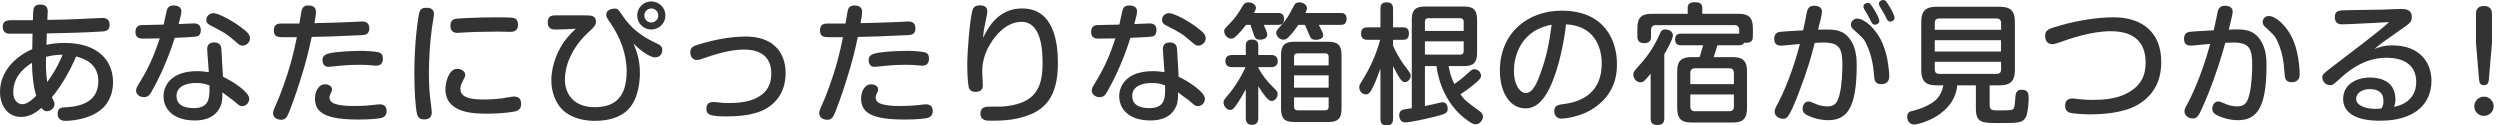
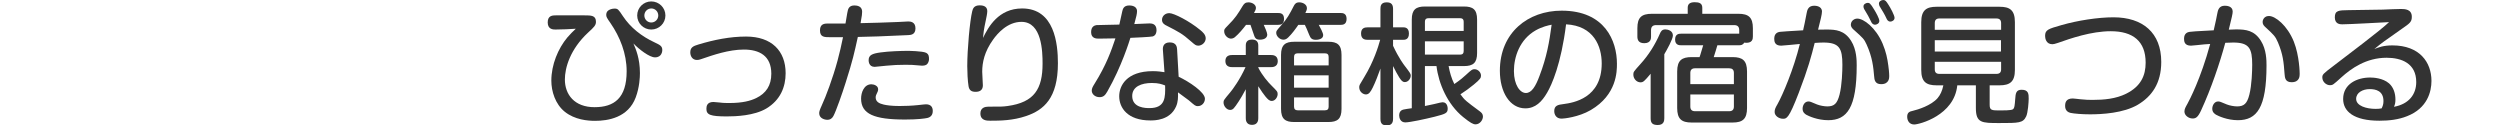
<svg xmlns="http://www.w3.org/2000/svg" width="319" height="16" viewBox="0 0 319 16" fill="none">
-   <path d="M4.299 1.062C4.332 0.929 4.515 0.581 5.112 0.581C5.726 0.581 6.091 0.797 6.091 1.461C6.091 1.627 6.042 2.39 6.042 2.539C7.021 2.523 8.963 2.49 10.191 2.423C10.606 2.407 12.647 2.291 13.046 2.291C13.278 2.291 13.992 2.291 13.992 3.17C13.992 3.95 13.444 3.984 13.029 4.017C10.755 4.166 8.332 4.216 5.975 4.266C5.958 4.465 5.925 5.444 5.925 5.709C6.822 5.527 7.618 5.477 8.232 5.477C12.465 5.477 14.423 7.701 14.423 10.473C14.423 12.515 13.394 13.627 12.747 14.108C10.988 15.419 8.481 15.419 8.415 15.419C8.116 15.419 7.353 15.419 7.353 14.506C7.353 13.743 7.851 13.71 8.332 13.693C9.494 13.627 12.548 13.411 12.548 10.373C12.548 8.083 10.722 7.469 9.709 7.203C9.195 8.498 7.917 10.905 6.622 12.398C6.905 12.963 6.954 13.062 6.954 13.295C6.954 13.776 6.49 14.191 5.975 14.191C5.61 14.191 5.444 13.958 5.295 13.759C4.78 14.191 3.917 14.921 2.672 14.921C0.963 14.921 0 13.444 0 11.735C0 9.261 1.776 7.286 4.116 6.274C4.133 5.013 4.133 4.88 4.149 4.299H1.344C1.046 4.299 0.349 4.299 0.349 3.436C0.349 2.573 0.946 2.573 1.842 2.573C2.224 2.573 3.867 2.589 4.199 2.573C4.216 2.075 4.232 1.262 4.299 1.062ZM4.083 8.017C2.689 8.863 1.693 10.108 1.693 11.718C1.693 13.095 2.523 13.295 2.855 13.295C3.519 13.295 4.265 12.581 4.614 12.216C4.249 10.954 4.083 9.411 4.083 8.017ZM7.983 6.988C7.469 6.988 6.871 7.004 5.876 7.253C5.859 8.033 5.826 9.245 6.025 10.473C7.203 8.847 7.718 7.635 7.983 6.988Z" fill="#333333" />
-   <path d="M19.355 11.668C19.073 12.166 18.84 12.398 18.359 12.398C17.762 12.398 17.363 11.983 17.363 11.568C17.363 11.286 17.479 11.07 17.728 10.672C19.239 8.249 19.836 6.506 20.384 4.896C19.056 4.929 18.575 4.929 18.259 4.929C17.977 4.929 17.28 4.929 17.28 4.099C17.28 3.319 17.795 3.236 17.977 3.203C18.094 3.187 20.55 3.153 20.882 3.137C20.948 2.871 21.214 1.643 21.264 1.411C21.33 1.162 21.43 0.697 22.143 0.697C22.309 0.697 23.139 0.714 23.139 1.427C23.139 1.759 23.056 2.091 22.791 3.07C23.039 3.054 24.6 2.988 24.716 2.988C24.948 2.988 25.629 2.988 25.629 3.851C25.629 4.149 25.529 4.531 25.147 4.647C24.948 4.714 22.724 4.813 22.293 4.83C22.177 5.195 21.181 8.481 19.355 11.668ZM26.442 6.39C26.409 6.008 26.492 5.411 27.322 5.411C28.201 5.411 28.235 6.058 28.251 6.307L28.45 9.792C29.762 10.406 31.803 11.751 31.803 12.597C31.803 13.079 31.438 13.543 30.89 13.543C30.591 13.543 30.508 13.46 29.762 12.813C29.745 12.797 28.832 12.116 28.367 11.784C28.384 12.398 28.384 12.996 28.118 13.593C27.338 15.369 25.363 15.369 24.849 15.369C21.911 15.369 20.865 13.742 20.865 12.282C20.865 10.971 21.778 9.079 25.164 9.079C25.845 9.079 26.259 9.162 26.641 9.211L26.442 6.39ZM25.031 10.589C23.687 10.589 22.525 11.054 22.525 12.249C22.525 13.793 24.285 13.793 24.732 13.793C26.774 13.793 26.757 12.398 26.724 10.904C26.326 10.755 25.927 10.589 25.031 10.589ZM31.189 3.817C31.537 4.099 31.903 4.431 31.903 4.896C31.903 5.411 31.421 5.826 30.956 5.826C30.641 5.826 30.525 5.709 30.044 5.295C28.898 4.282 28.483 4.083 26.907 3.27C26.691 3.17 26.326 2.971 26.326 2.539C26.326 2.025 26.757 1.676 27.255 1.676C27.853 1.676 29.845 2.705 31.189 3.817Z" fill="#333333" />
-   <path d="M36.255 4.747C35.508 4.747 34.943 4.747 34.943 3.884C34.943 3.187 35.325 3.004 35.873 3.004H38.197C38.429 1.593 38.462 1.444 38.512 1.261C38.661 0.747 39.093 0.697 39.325 0.697C40.006 0.697 40.321 0.996 40.321 1.51C40.321 1.726 40.304 1.959 40.122 2.954C42.147 2.904 42.977 2.888 44.919 2.805C45.118 2.788 46.014 2.739 46.197 2.739C46.462 2.739 47.126 2.772 47.126 3.618C47.126 4.448 46.495 4.465 46.18 4.481C42.91 4.647 41.3 4.68 39.773 4.714C39.325 6.738 39.126 7.701 38.213 10.556C37.815 11.834 36.985 14.207 36.653 14.805C36.504 15.087 36.271 15.286 35.873 15.286C35.541 15.286 34.844 15.104 34.844 14.456C34.844 14.274 34.86 14.124 35.192 13.394C35.673 12.365 36.57 10.008 37.184 7.734C37.45 6.738 37.682 5.743 37.881 4.747H36.255ZM48.636 15.054C48.337 15.12 47.441 15.253 45.798 15.253C41.864 15.253 40.188 14.556 40.188 12.581C40.188 11.817 40.553 10.755 41.499 10.755C41.831 10.755 42.362 10.938 42.362 11.386C42.362 11.602 42.279 11.751 42.23 11.851C42.113 12.1 42.047 12.216 42.047 12.431C42.047 12.979 42.495 13.211 43.076 13.344C43.425 13.427 44.089 13.527 45.084 13.527C45.798 13.527 46.678 13.494 47.441 13.411C48.221 13.328 48.321 13.311 48.47 13.311C49.084 13.311 49.333 13.66 49.333 14.158C49.333 14.672 49.068 14.954 48.636 15.054ZM48.537 8.249C48.337 8.365 48.122 8.382 47.972 8.382C47.823 8.382 47.126 8.315 46.711 8.282C46.462 8.266 46.263 8.266 45.864 8.266C45.051 8.266 44.221 8.299 43.425 8.382C43.242 8.398 41.981 8.531 41.914 8.531C41.151 8.531 41.151 7.768 41.151 7.684C41.151 7.037 41.582 6.838 42.678 6.689C43.74 6.539 45.367 6.489 46.13 6.489C46.163 6.489 48.022 6.506 48.487 6.738C48.852 6.938 48.852 7.253 48.852 7.568C48.852 7.768 48.752 8.099 48.537 8.249Z" fill="#333333" />
-   <path d="M55.377 1.776C55.377 2.058 55.145 3.303 55.112 3.569C54.846 5.544 54.73 7.651 54.73 9.394C54.73 10.689 54.797 11.983 54.979 13.228C55.012 13.494 55.095 14.124 55.095 14.34C55.095 14.789 54.913 15.236 54.116 15.236C53.668 15.236 53.352 15.071 53.22 14.556C53.004 13.743 52.871 11.569 52.871 9.228C52.871 5.461 53.352 2.075 53.519 1.544C53.701 0.996 54.099 0.996 54.564 0.996C54.647 0.996 55.377 1.029 55.377 1.776ZM65.601 14.241C64.655 14.423 63.129 14.506 62.182 14.506C60.373 14.506 56.838 14.423 56.838 11.369C56.838 10.556 57.236 8.78 58.348 8.78C58.83 8.78 59.361 9.079 59.361 9.544C59.361 9.759 59.361 9.776 59.029 10.39C58.83 10.772 58.747 11.054 58.747 11.32C58.747 12.531 60.207 12.697 61.801 12.697C62.05 12.697 63.012 12.681 64.041 12.548C64.29 12.515 65.353 12.315 65.568 12.315C65.95 12.315 66.481 12.431 66.498 13.212C66.498 13.726 66.332 14.108 65.601 14.241ZM65.12 4.066C64.871 4.066 63.776 4.033 63.543 4.033C61.934 4.033 60.091 4.083 58.83 4.166C58.647 4.183 58.481 4.199 58.398 4.199C57.9 4.199 57.469 3.984 57.469 3.286C57.469 2.506 58 2.423 58.199 2.39C58.514 2.34 60.987 2.208 63.444 2.208C63.892 2.208 65.236 2.208 65.585 2.307C65.834 2.373 66.099 2.606 66.099 3.154C66.099 3.984 65.502 4.066 65.12 4.066Z" fill="#333333" />
  <path d="M74.517 1.959C75.447 1.959 76.044 1.959 76.044 2.789C76.044 3.22 75.795 3.469 75.049 4.149C72.725 6.307 72.078 8.681 72.078 10.141C72.078 12.05 73.289 13.676 75.862 13.676C78.368 13.676 79.961 12.515 79.961 9.096C79.961 6.805 79.098 4.697 77.903 2.955C77.422 2.274 77.355 2.141 77.355 1.892C77.355 1.677 77.438 1.444 77.654 1.311C77.804 1.212 78.086 1.096 78.401 1.096C78.833 1.096 78.899 1.178 79.48 2.058C80.459 3.535 81.886 4.647 83.497 5.394C84.227 5.743 84.509 5.876 84.509 6.39C84.509 6.523 84.459 7.32 83.579 7.32C82.866 7.32 81.538 6.291 80.824 5.544C81.14 6.291 81.654 7.469 81.654 9.328C81.654 9.842 81.604 11.12 81.123 12.415C80.16 15.021 77.571 15.419 75.928 15.419C74.999 15.419 73.339 15.286 72.061 14.257C70.849 13.278 70.351 11.652 70.351 10.291C70.351 8.249 71.215 6.191 72.393 4.78C72.741 4.365 73.14 3.984 73.472 3.668C72.609 3.718 71.746 3.768 70.882 3.768C70.6 3.768 69.887 3.768 69.887 2.855C69.887 1.959 70.534 1.959 70.949 1.959H74.517ZM83.098 3.768C82.119 3.768 81.306 2.971 81.306 1.975C81.306 0.979 82.119 0.183 83.098 0.183C84.094 0.183 84.907 0.979 84.907 1.975C84.907 2.971 84.094 3.768 83.098 3.768ZM83.115 1.079C82.617 1.079 82.219 1.477 82.219 1.975C82.219 2.473 82.617 2.871 83.098 2.871C83.596 2.871 83.995 2.473 83.995 1.975C83.995 1.477 83.596 1.079 83.115 1.079Z" fill="#333333" />
  <path d="M91.034 13.012C91.167 13.012 91.648 13.062 91.814 13.079C92.263 13.145 92.711 13.145 93.043 13.145C94.785 13.145 95.764 12.863 96.495 12.514C97.756 11.9 98.42 10.904 98.42 9.411C98.42 7.104 96.877 6.324 94.918 6.324C92.976 6.324 90.951 7.037 89.54 7.519C89.175 7.651 89.026 7.651 88.927 7.651C88.345 7.651 88.08 7.153 88.08 6.689C88.08 6.041 88.462 5.875 89.125 5.676C91.1 5.079 93.142 4.664 95.2 4.664C98.453 4.664 100.246 6.489 100.246 9.344C100.246 11.087 99.582 12.763 97.79 13.842C96.229 14.772 93.872 14.855 92.744 14.855C90.619 14.855 90.138 14.639 90.138 13.892C90.138 13.56 90.205 13.012 91.034 13.012Z" fill="#333333" />
  <path d="M105.942 4.747C105.195 4.747 104.631 4.747 104.631 3.884C104.631 3.187 105.013 3.004 105.561 3.004H107.884C108.116 1.593 108.149 1.444 108.199 1.261C108.349 0.747 108.78 0.697 109.012 0.697C109.693 0.697 110.008 0.996 110.008 1.51C110.008 1.726 109.992 1.959 109.809 2.954C111.834 2.904 112.664 2.888 114.606 2.805C114.805 2.788 115.701 2.739 115.884 2.739C116.149 2.739 116.813 2.772 116.813 3.618C116.813 4.448 116.183 4.465 115.867 4.481C112.598 4.647 110.988 4.68 109.461 4.714C109.012 6.738 108.813 7.701 107.901 10.556C107.502 11.834 106.672 14.207 106.341 14.805C106.191 15.087 105.959 15.286 105.561 15.286C105.228 15.286 104.531 15.104 104.531 14.456C104.531 14.274 104.548 14.124 104.88 13.394C105.361 12.365 106.257 10.008 106.871 7.734C107.137 6.738 107.369 5.743 107.569 4.747H105.942ZM118.324 15.054C118.025 15.12 117.129 15.253 115.486 15.253C111.552 15.253 109.875 14.556 109.875 12.581C109.875 11.817 110.241 10.755 111.187 10.755C111.519 10.755 112.05 10.938 112.05 11.386C112.05 11.602 111.967 11.751 111.917 11.851C111.801 12.1 111.735 12.216 111.735 12.431C111.735 12.979 112.183 13.211 112.763 13.344C113.112 13.427 113.776 13.527 114.772 13.527C115.486 13.527 116.365 13.494 117.129 13.411C117.909 13.328 118.008 13.311 118.158 13.311C118.772 13.311 119.021 13.66 119.021 14.158C119.021 14.672 118.755 14.954 118.324 15.054ZM118.224 8.249C118.025 8.365 117.809 8.382 117.66 8.382C117.51 8.382 116.813 8.315 116.399 8.282C116.149 8.266 115.95 8.266 115.552 8.266C114.739 8.266 113.909 8.299 113.112 8.382C112.93 8.398 111.668 8.531 111.602 8.531C110.838 8.531 110.838 7.768 110.838 7.684C110.838 7.037 111.27 6.838 112.365 6.689C113.428 6.539 115.054 6.489 115.817 6.489C115.851 6.489 117.71 6.506 118.175 6.738C118.54 6.938 118.54 7.253 118.54 7.568C118.54 7.768 118.44 8.099 118.224 8.249Z" fill="#333333" />
  <path d="M130.426 1.079C134.559 1.079 134.99 5.594 134.99 8.067C134.99 12.531 133.181 14.042 130.94 14.805C129.231 15.386 127.621 15.403 126.343 15.403C125.911 15.403 125.098 15.386 125.098 14.473C125.098 13.726 125.729 13.61 126.111 13.61C127.87 13.61 127.92 13.61 128.567 13.527C131.986 13.062 133.032 11.336 133.032 8.116C133.032 6.589 132.949 2.789 130.343 2.789C128.534 2.789 127.256 4.299 126.725 5.046C125.613 6.589 125.331 7.967 125.331 9.162C125.331 9.444 125.414 10.639 125.414 10.888C125.414 11.502 125.015 11.718 124.484 11.718C123.92 11.718 123.671 11.486 123.588 11.004C123.472 10.324 123.422 9.162 123.422 8.448C123.422 6.291 123.754 2.656 124.053 1.444C124.136 1.129 124.252 0.681 125.015 0.681C125.297 0.681 125.978 0.731 125.978 1.411C125.978 1.726 125.861 2.241 125.779 2.639C125.53 3.784 125.48 4.249 125.43 4.847C126.111 3.436 127.405 1.079 130.426 1.079Z" fill="#333333" />
  <path d="M141.3 11.668C141.018 12.166 140.786 12.398 140.304 12.398C139.707 12.398 139.308 11.983 139.308 11.568C139.308 11.286 139.425 11.07 139.674 10.672C141.184 8.249 141.782 6.506 142.329 4.896C141.001 4.929 140.52 4.929 140.205 4.929C139.923 4.929 139.226 4.929 139.226 4.099C139.226 3.319 139.74 3.236 139.923 3.203C140.039 3.187 142.495 3.153 142.827 3.137C142.894 2.871 143.159 1.643 143.209 1.411C143.275 1.162 143.375 0.697 144.089 0.697C144.255 0.697 145.085 0.714 145.085 1.427C145.085 1.759 145.001 2.091 144.736 3.07C144.985 3.054 146.545 2.988 146.661 2.988C146.893 2.988 147.574 2.988 147.574 3.851C147.574 4.149 147.474 4.531 147.093 4.647C146.893 4.714 144.67 4.813 144.238 4.83C144.122 5.195 143.126 8.481 141.3 11.668ZM148.387 6.39C148.354 6.008 148.437 5.411 149.267 5.411C150.147 5.411 150.18 6.058 150.197 6.307L150.396 9.792C151.707 10.406 153.748 11.751 153.748 12.597C153.748 13.079 153.383 13.543 152.835 13.543C152.537 13.543 152.454 13.46 151.707 12.813C151.69 12.797 150.777 12.116 150.312 11.784C150.329 12.398 150.329 12.996 150.064 13.593C149.284 15.369 147.308 15.369 146.794 15.369C143.856 15.369 142.811 13.742 142.811 12.282C142.811 10.971 143.723 9.079 147.109 9.079C147.79 9.079 148.205 9.162 148.586 9.211L148.387 6.39ZM146.976 10.589C145.632 10.589 144.47 11.054 144.47 12.249C144.47 13.793 146.23 13.793 146.678 13.793C148.719 13.793 148.703 12.398 148.669 10.904C148.271 10.755 147.873 10.589 146.976 10.589ZM153.134 3.817C153.483 4.099 153.848 4.431 153.848 4.896C153.848 5.411 153.367 5.826 152.902 5.826C152.587 5.826 152.47 5.709 151.989 5.295C150.844 4.282 150.429 4.083 148.852 3.27C148.636 3.17 148.271 2.971 148.271 2.539C148.271 2.025 148.703 1.676 149.201 1.676C149.798 1.676 151.79 2.705 153.134 3.817Z" fill="#333333" />
  <path d="M158.962 11.386C158.631 12.017 158.282 12.598 158.066 12.93C157.468 13.826 157.336 14.025 156.954 14.025C156.523 14.025 156.124 13.527 156.124 13.096C156.124 12.797 156.141 12.78 156.987 11.768C157.27 11.436 158.216 10.158 158.929 8.565H157.22C157.037 8.565 156.357 8.565 156.357 7.784C156.357 7.021 157.037 7.021 157.22 7.021H158.962V5.826C158.962 5.627 158.962 5.046 159.759 5.046C160.556 5.046 160.556 5.643 160.556 5.826V7.021H162.182C162.365 7.021 163.045 7.021 163.045 7.801C163.045 8.565 162.348 8.565 162.182 8.565H160.556V8.631C161.037 9.594 161.801 10.49 162.282 10.955C162.946 11.618 163.029 11.701 163.029 12C163.029 12.415 162.697 12.88 162.282 12.88C161.967 12.88 161.784 12.681 161.485 12.332C161.269 12.067 160.937 11.618 160.556 11.004V15.071C160.556 15.237 160.556 15.934 159.759 15.934C158.962 15.934 158.962 15.237 158.962 15.071V11.386ZM158.996 3.17C158.631 3.652 158.05 4.349 157.601 4.714C157.485 4.83 157.27 4.93 157.07 4.93C156.688 4.93 156.207 4.515 156.207 4C156.207 3.735 156.207 3.735 156.722 3.204C157.651 2.274 157.95 1.776 158.531 0.813C158.73 0.482 158.896 0.299 159.294 0.299C159.776 0.299 160.257 0.581 160.257 1.013C160.257 1.212 160.141 1.411 160.008 1.66H163.079C163.344 1.66 163.842 1.677 163.842 2.407C163.842 3.12 163.394 3.17 163.079 3.17H161.253C161.386 3.453 161.701 4.166 161.701 4.415C161.701 4.747 161.435 5.062 160.755 5.062C160.274 5.062 160.141 4.83 160.058 4.614C159.909 4.216 159.709 3.569 159.56 3.17H158.996ZM165.668 3.17C165.319 3.685 164.855 4.316 164.373 4.78C164.141 5.013 163.942 5.062 163.759 5.062C163.278 5.062 162.846 4.598 162.846 4.199C162.846 3.95 162.863 3.934 163.493 3.22C164.257 2.357 164.523 1.859 165.103 0.731C165.22 0.515 165.369 0.299 165.784 0.299C166.216 0.299 166.763 0.548 166.763 1.046C166.763 1.245 166.697 1.361 166.564 1.66H171.062C171.278 1.66 171.825 1.66 171.825 2.407C171.825 3.154 171.311 3.17 171.062 3.17H168.274C168.456 3.486 168.838 4.216 168.838 4.482C168.838 5.046 168.074 5.079 167.909 5.079C167.394 5.079 167.228 4.88 167.062 4.465C166.73 3.652 166.68 3.535 166.498 3.17H165.668ZM171.178 13.892C171.178 15.187 170.647 15.569 169.502 15.569H165.137C164.025 15.569 163.46 15.204 163.46 13.892V7.004C163.46 5.693 164.041 5.328 165.137 5.328H169.502C170.614 5.328 171.178 5.693 171.178 7.004V13.892ZM165.12 8.349H169.535V7.27C169.535 6.971 169.402 6.805 169.07 6.805H165.585C165.27 6.805 165.12 6.955 165.12 7.27V8.349ZM165.12 9.61V11.187H169.535V9.61H165.12ZM165.12 12.432V13.61C165.12 13.925 165.286 14.075 165.585 14.075H169.07C169.402 14.075 169.535 13.909 169.535 13.61V12.432H165.12Z" fill="#333333" />
  <path d="M177.754 15.154C177.754 15.419 177.72 16 176.99 16C176.426 16 176.144 15.818 176.144 15.154V8.747C175.895 9.461 175.48 10.54 175.164 11.17C174.882 11.735 174.667 12.05 174.285 12.05C173.92 12.05 173.438 11.701 173.438 11.137C173.438 10.871 173.455 10.871 174.086 9.826C175.281 7.867 175.878 5.942 176.111 5.079H174.534C174.252 5.079 173.671 5.062 173.671 4.282C173.671 3.602 174.086 3.486 174.534 3.486H176.144V1.146C176.144 0.78 176.194 0.299 176.94 0.299C177.555 0.299 177.754 0.598 177.754 1.146V3.486H179.015C179.231 3.486 179.779 3.486 179.779 4.282C179.779 5.079 179.248 5.079 179.015 5.079H177.754V5.843C178.484 7.419 179.131 8.249 179.215 8.365C179.928 9.295 180.011 9.411 180.011 9.643C180.011 10.042 179.679 10.473 179.264 10.473C178.965 10.473 178.816 10.291 178.55 9.892C178.335 9.544 178.036 9.013 177.754 8.432V15.154ZM181.82 8.432V13.527C182.219 13.444 182.567 13.378 182.999 13.278C183.662 13.112 183.961 13.046 184.077 13.046C184.725 13.046 184.725 13.809 184.725 13.876C184.725 14.44 184.426 14.54 183.082 14.888C181.886 15.187 179.895 15.618 179.314 15.618C178.667 15.618 178.534 15.004 178.534 14.722C178.534 14.125 178.949 14.008 179.098 13.975C179.181 13.942 179.795 13.859 180.144 13.809V2.49C180.144 1.228 180.675 0.83 181.82 0.83H186.8C187.928 0.83 188.476 1.195 188.476 2.49V6.772C188.476 8.017 187.978 8.432 186.8 8.432H184.841C184.99 9.228 185.206 10.008 185.571 10.722C186.268 10.258 186.833 9.776 187.032 9.577C187.795 8.88 187.862 8.83 188.144 8.83C188.575 8.83 188.974 9.212 188.974 9.643C188.974 9.925 188.907 10.091 188.061 10.789C187.513 11.237 186.949 11.652 186.351 12.033C186.899 12.797 187.015 12.863 188.824 14.208C189.073 14.39 189.223 14.573 189.223 14.871C189.223 15.32 188.824 15.867 188.277 15.867C187.978 15.867 187.629 15.685 186.7 14.938C184.692 13.311 183.563 10.656 183.297 8.432H181.82ZM181.82 3.95H186.766V2.789C186.766 2.523 186.667 2.324 186.302 2.324H182.285C181.853 2.324 181.82 2.589 181.82 2.789V3.95ZM186.766 5.278H181.82V6.971H186.302C186.617 6.971 186.766 6.822 186.766 6.506V5.278Z" fill="#333333" />
  <path d="M197.408 11.834C196.744 12.979 195.914 13.826 194.636 13.826C192.661 13.826 191.383 11.768 191.383 9.029C191.383 4.149 194.985 1.361 199.267 1.361C204.794 1.361 206.321 5.228 206.321 8.133C206.321 9.095 206.321 12.083 202.985 14.041C201.391 14.971 199.499 15.137 199.283 15.137C198.321 15.137 198.321 14.257 198.321 14.174C198.321 13.444 198.835 13.361 199.516 13.278C200.761 13.112 204.379 12.531 204.379 8.1C204.379 5.909 203.367 3.286 199.831 3.104C199.201 8.166 198.005 10.822 197.408 11.834ZM195.964 3.867C193.889 5.046 193.176 7.286 193.176 9.062C193.176 10.838 193.956 11.867 194.702 11.867C195.433 11.867 195.947 11.021 196.445 9.676C197.375 7.237 197.69 5.378 197.989 3.153C197.557 3.237 196.794 3.402 195.964 3.867Z" fill="#333333" />
  <path d="M212.365 15.087C212.365 15.369 212.332 15.95 211.535 15.95C210.838 15.95 210.622 15.685 210.622 15.087V9.411C209.809 10.373 209.677 10.506 209.328 10.506C208.83 10.506 208.415 10.042 208.415 9.527C208.415 9.178 208.432 9.162 209.311 8.183C210.357 7.037 211.187 5.71 211.801 4.299C211.917 4.033 212.05 3.751 212.498 3.751C212.813 3.751 213.461 3.917 213.461 4.531C213.461 4.996 212.68 6.39 212.365 6.921V15.087ZM219.137 5.776C219.07 6.008 218.755 7.071 218.672 7.286H221.079C222.34 7.286 222.921 7.718 222.921 9.129V13.776C222.921 15.17 222.373 15.635 221.079 15.635H215.851C214.573 15.635 214.008 15.187 214.008 13.776V9.129C214.008 7.685 214.623 7.286 215.851 7.286H216.863C216.963 7.054 217.245 5.992 217.328 5.776H214.506C214.307 5.776 213.743 5.776 213.743 5.046C213.743 4.299 214.291 4.299 214.506 4.299H221.925V3.851C221.925 3.403 221.71 3.204 221.278 3.204H211.32C210.921 3.204 210.672 3.386 210.672 3.851V4.664C210.672 4.88 210.672 5.511 209.809 5.511C209.062 5.511 208.929 5.062 208.929 4.664V3.602C208.929 2.241 209.444 1.759 210.788 1.759H215.353V0.996C215.353 0.598 215.535 0.282 216.232 0.282C216.797 0.282 217.212 0.398 217.212 0.996V1.759H221.826C223.121 1.759 223.668 2.224 223.668 3.602V4.647C223.668 4.979 223.618 5.577 222.556 5.444C222.39 5.759 222.108 5.776 221.892 5.776H219.137ZM215.685 10.739H221.245V9.311C221.245 8.88 221.013 8.714 220.648 8.714H216.282C215.901 8.714 215.685 8.896 215.685 9.311V10.739ZM221.245 12.05H215.685V13.593C215.685 13.992 215.884 14.191 216.282 14.191H220.648C221.046 14.191 221.245 13.992 221.245 13.593V12.05Z" fill="#333333" />
  <path d="M230.525 1.693C230.592 1.328 230.708 0.73 231.488 0.73C231.67 0.73 232.484 0.764 232.484 1.477C232.484 1.809 232.285 2.622 231.986 3.784C232.716 3.768 232.783 3.768 233.065 3.768C234.26 3.768 235.355 3.867 236.201 5.212C236.915 6.34 236.915 7.751 236.915 8.349C236.915 13.743 235.687 15.336 233.28 15.336C231.903 15.336 230.774 14.805 230.475 14.639C230.293 14.523 230.011 14.324 230.011 13.876C230.011 13.46 230.26 12.946 230.757 12.946C230.973 12.946 231.056 12.996 231.853 13.328C232.218 13.477 232.799 13.577 233.164 13.577C234.06 13.577 234.426 13.212 234.724 12.083C235.04 10.855 235.089 9.029 235.089 8.266C235.089 6.174 234.708 5.427 232.666 5.427C232.351 5.427 232.069 5.444 231.554 5.477C231.122 7.187 230.724 8.714 229.513 11.867C228.251 15.153 227.969 15.153 227.504 15.153C227.006 15.153 226.442 14.788 226.442 14.29C226.442 13.942 226.558 13.726 226.807 13.295C227.488 12.083 228.882 8.797 229.662 5.61C229.28 5.643 227.538 5.826 227.272 5.826C226.475 5.826 226.393 5.311 226.393 4.946C226.393 4.199 226.907 4.1 227.089 4.066C227.322 4.033 228.401 3.967 230.077 3.867C230.177 3.419 230.376 2.539 230.525 1.693ZM236.998 2.373C237.795 2.373 239.338 3.502 240.218 5.56C240.666 6.622 240.832 7.486 240.948 8.365C240.982 8.564 241.065 9.278 241.065 9.709C241.065 9.925 241.065 10.739 240.035 10.739C239.239 10.739 239.172 10.174 239.139 9.726C239.04 8.581 238.924 7.32 238.177 5.676C237.861 4.979 237.729 4.863 236.6 3.851C236.384 3.668 236.168 3.469 236.168 3.137C236.168 2.822 236.384 2.606 236.484 2.539C236.666 2.407 236.849 2.373 236.998 2.373ZM237.861 1.145C237.812 1.062 237.778 0.929 237.778 0.813C237.778 0.515 238.127 0.365 238.326 0.365C238.525 0.365 238.658 0.398 239.156 1.245C239.372 1.593 239.803 2.357 239.803 2.672C239.803 3.021 239.422 3.154 239.255 3.154C239.189 3.154 238.94 3.137 238.791 2.838C238.658 2.589 238.492 2.224 238.359 1.992C238.293 1.859 237.927 1.261 237.861 1.145ZM239.82 0.764C239.787 0.664 239.753 0.548 239.753 0.448C239.753 0.183 240.052 0 240.301 0C240.567 0 240.666 0.133 240.982 0.631C241.214 0.979 241.745 1.959 241.745 2.274C241.745 2.589 241.43 2.755 241.214 2.755C240.898 2.755 240.782 2.506 240.7 2.324C240.55 2.008 240.517 1.942 240.318 1.593C240.235 1.461 239.886 0.88 239.82 0.764Z" fill="#333333" />
  <path d="M253.881 13.378C253.881 14.091 254.164 14.091 255.242 14.091C255.624 14.091 256.603 14.091 256.819 13.959C257.068 13.842 257.085 13.328 257.135 12.714C257.184 11.867 257.267 11.453 257.965 11.453C258.86 11.453 258.86 12.033 258.86 12.598C258.86 13.013 258.761 14.39 258.545 14.838C258.147 15.701 257.616 15.701 255.109 15.701C252.886 15.701 252.122 15.701 252.122 13.793V10.888H249.749C249.367 14.739 244.886 15.884 244.255 15.884C243.624 15.884 243.358 15.386 243.358 14.888C243.358 14.34 243.674 14.224 244.072 14.141C244.703 13.992 246.412 13.477 247.242 12.515C247.574 12.116 247.823 11.618 247.972 10.888H247.109C245.782 10.888 245.151 10.44 245.151 8.929V2.822C245.151 1.278 245.831 0.863 247.109 0.863H255.143C256.421 0.863 257.101 1.262 257.101 2.822V8.929C257.101 10.423 256.47 10.888 255.143 10.888H253.881V13.378ZM255.342 3.801V2.955C255.342 2.556 255.143 2.357 254.744 2.357H247.458C247.06 2.357 246.877 2.556 246.877 2.955V3.801H255.342ZM255.325 5.129H246.877V6.573H255.325V5.129ZM255.342 7.884H246.877V8.847C246.877 9.245 247.076 9.427 247.458 9.427H254.744C255.143 9.427 255.342 9.245 255.342 8.847V7.884Z" fill="#333333" />
  <path d="M264.489 12.565C264.639 12.565 265.253 12.647 265.435 12.664C266.016 12.73 266.58 12.747 266.979 12.747C268.473 12.747 269.983 12.614 271.311 11.95C273.17 11.021 273.784 9.643 273.784 8C273.784 5.262 272.174 3.984 269.336 3.984C266.83 3.984 264.174 4.913 262.581 5.477C262.232 5.594 262.033 5.643 261.884 5.643C261.07 5.643 260.954 4.88 260.954 4.581C260.954 3.801 261.369 3.685 263.045 3.204C265.12 2.606 267.726 2.208 269.684 2.208C273.419 2.208 275.776 4.183 275.776 7.901C275.776 10.656 274.547 12.316 272.788 13.361C270.962 14.44 268.223 14.589 266.68 14.589C265.701 14.589 264.672 14.506 264.207 14.407C263.543 14.258 263.51 13.71 263.51 13.527C263.51 13.096 263.609 12.565 264.489 12.565Z" fill="#333333" />
  <path d="M282.933 1.693C282.999 1.345 283.115 0.73 283.878 0.73C284.144 0.73 284.891 0.78 284.891 1.477C284.891 1.76 284.775 2.224 284.393 3.784C284.509 3.784 285.223 3.751 285.339 3.751C286.601 3.751 287.663 3.884 288.493 5.212C289.207 6.34 289.207 7.751 289.207 8.349C289.207 13.743 287.978 15.336 285.555 15.336C284.194 15.336 283.065 14.805 282.767 14.639C282.584 14.523 282.285 14.324 282.285 13.876C282.285 13.461 282.551 12.946 283.032 12.946C283.248 12.946 283.348 12.996 284.144 13.328C284.509 13.477 285.09 13.577 285.456 13.577C286.335 13.577 286.734 13.212 287.016 12.083C287.331 10.855 287.381 9.029 287.381 8.266C287.381 6.191 287.016 5.427 284.958 5.427C284.609 5.427 284.161 5.461 283.945 5.461C283.265 8 282.119 11.369 280.858 14.091C280.459 14.955 280.194 15.12 279.779 15.12C279.264 15.12 278.734 14.722 278.734 14.241C278.734 13.909 278.866 13.693 279.115 13.245C279.364 12.797 280.825 10.025 282.02 5.61C281.737 5.627 280.924 5.676 280.31 5.76C279.978 5.793 279.679 5.826 279.563 5.826C278.75 5.826 278.684 5.295 278.684 4.946C278.684 4.199 279.198 4.1 279.381 4.067C279.696 4.017 280.044 4 282.468 3.867C282.767 2.556 282.783 2.473 282.933 1.693ZM289.522 2.042C290.335 2.042 291.862 3.253 292.692 5.311C293.422 7.154 293.439 9.345 293.439 9.427C293.439 9.693 293.439 10.49 292.41 10.49C291.613 10.49 291.547 9.942 291.513 9.461C291.397 7.9 291.314 6.955 290.667 5.411C290.335 4.631 290.119 4.432 289.107 3.502C288.907 3.32 288.709 3.137 288.709 2.805C288.709 2.49 288.907 2.274 289.024 2.191C289.207 2.058 289.389 2.042 289.522 2.042Z" fill="#333333" />
  <path d="M305.275 5.793C308.744 5.793 310.255 7.95 310.255 10.324C310.255 11.685 309.74 13.809 307.151 14.822C306.039 15.27 304.827 15.403 303.615 15.403C300.362 15.403 298.985 14.224 298.985 12.631C298.985 10.689 300.794 9.892 302.42 9.892C302.869 9.892 304.047 9.959 304.844 10.639C305.425 11.154 305.657 11.934 305.657 12.697C305.657 13.145 305.591 13.345 305.474 13.627C307.383 13.278 308.312 12.033 308.312 10.473C308.312 8.083 306.437 7.369 304.528 7.369C301.939 7.369 300.014 8.731 298.752 9.876C297.707 10.822 297.657 10.871 297.308 10.871C296.811 10.871 296.329 10.424 296.329 9.892C296.329 9.511 296.379 9.444 297.806 8.365C299.516 7.054 303.765 3.867 304.844 2.822C303.831 2.871 299.715 3.104 298.869 3.104C298.603 3.104 297.923 3.087 297.923 2.208C297.923 1.328 298.421 1.311 299.665 1.295C299.981 1.295 303.533 1.245 304.014 1.228C304.811 1.195 305.889 1.146 306.371 1.146C306.869 1.146 307.748 1.178 307.748 2.141C307.748 2.789 307.499 2.971 306.536 3.635C304.147 5.311 303.881 5.494 302.968 6.257C303.516 6.042 304.097 5.793 305.275 5.793ZM304.13 12.896C304.13 11.585 303.134 11.369 302.371 11.369C301.491 11.369 300.644 11.818 300.644 12.614C300.644 13.511 301.956 13.892 303.118 13.892C303.383 13.892 303.698 13.876 303.898 13.826C304.03 13.544 304.13 13.328 304.13 12.896Z" fill="#333333" />
-   <path d="M318.191 13.56C318.191 14.24 317.627 14.788 316.946 14.788C316.266 14.788 315.718 14.24 315.718 13.56C315.718 12.88 316.282 12.332 316.946 12.332C317.627 12.332 318.191 12.88 318.191 13.56ZM317.577 10.174C317.544 10.589 317.394 10.871 316.963 10.871C316.531 10.871 316.365 10.622 316.332 10.174L315.934 5.494V1.743C315.934 0.763 316.78 0.763 316.946 0.763C317.428 0.763 317.975 0.962 317.975 1.743V5.494L317.577 10.174Z" fill="#333333" />
</svg>